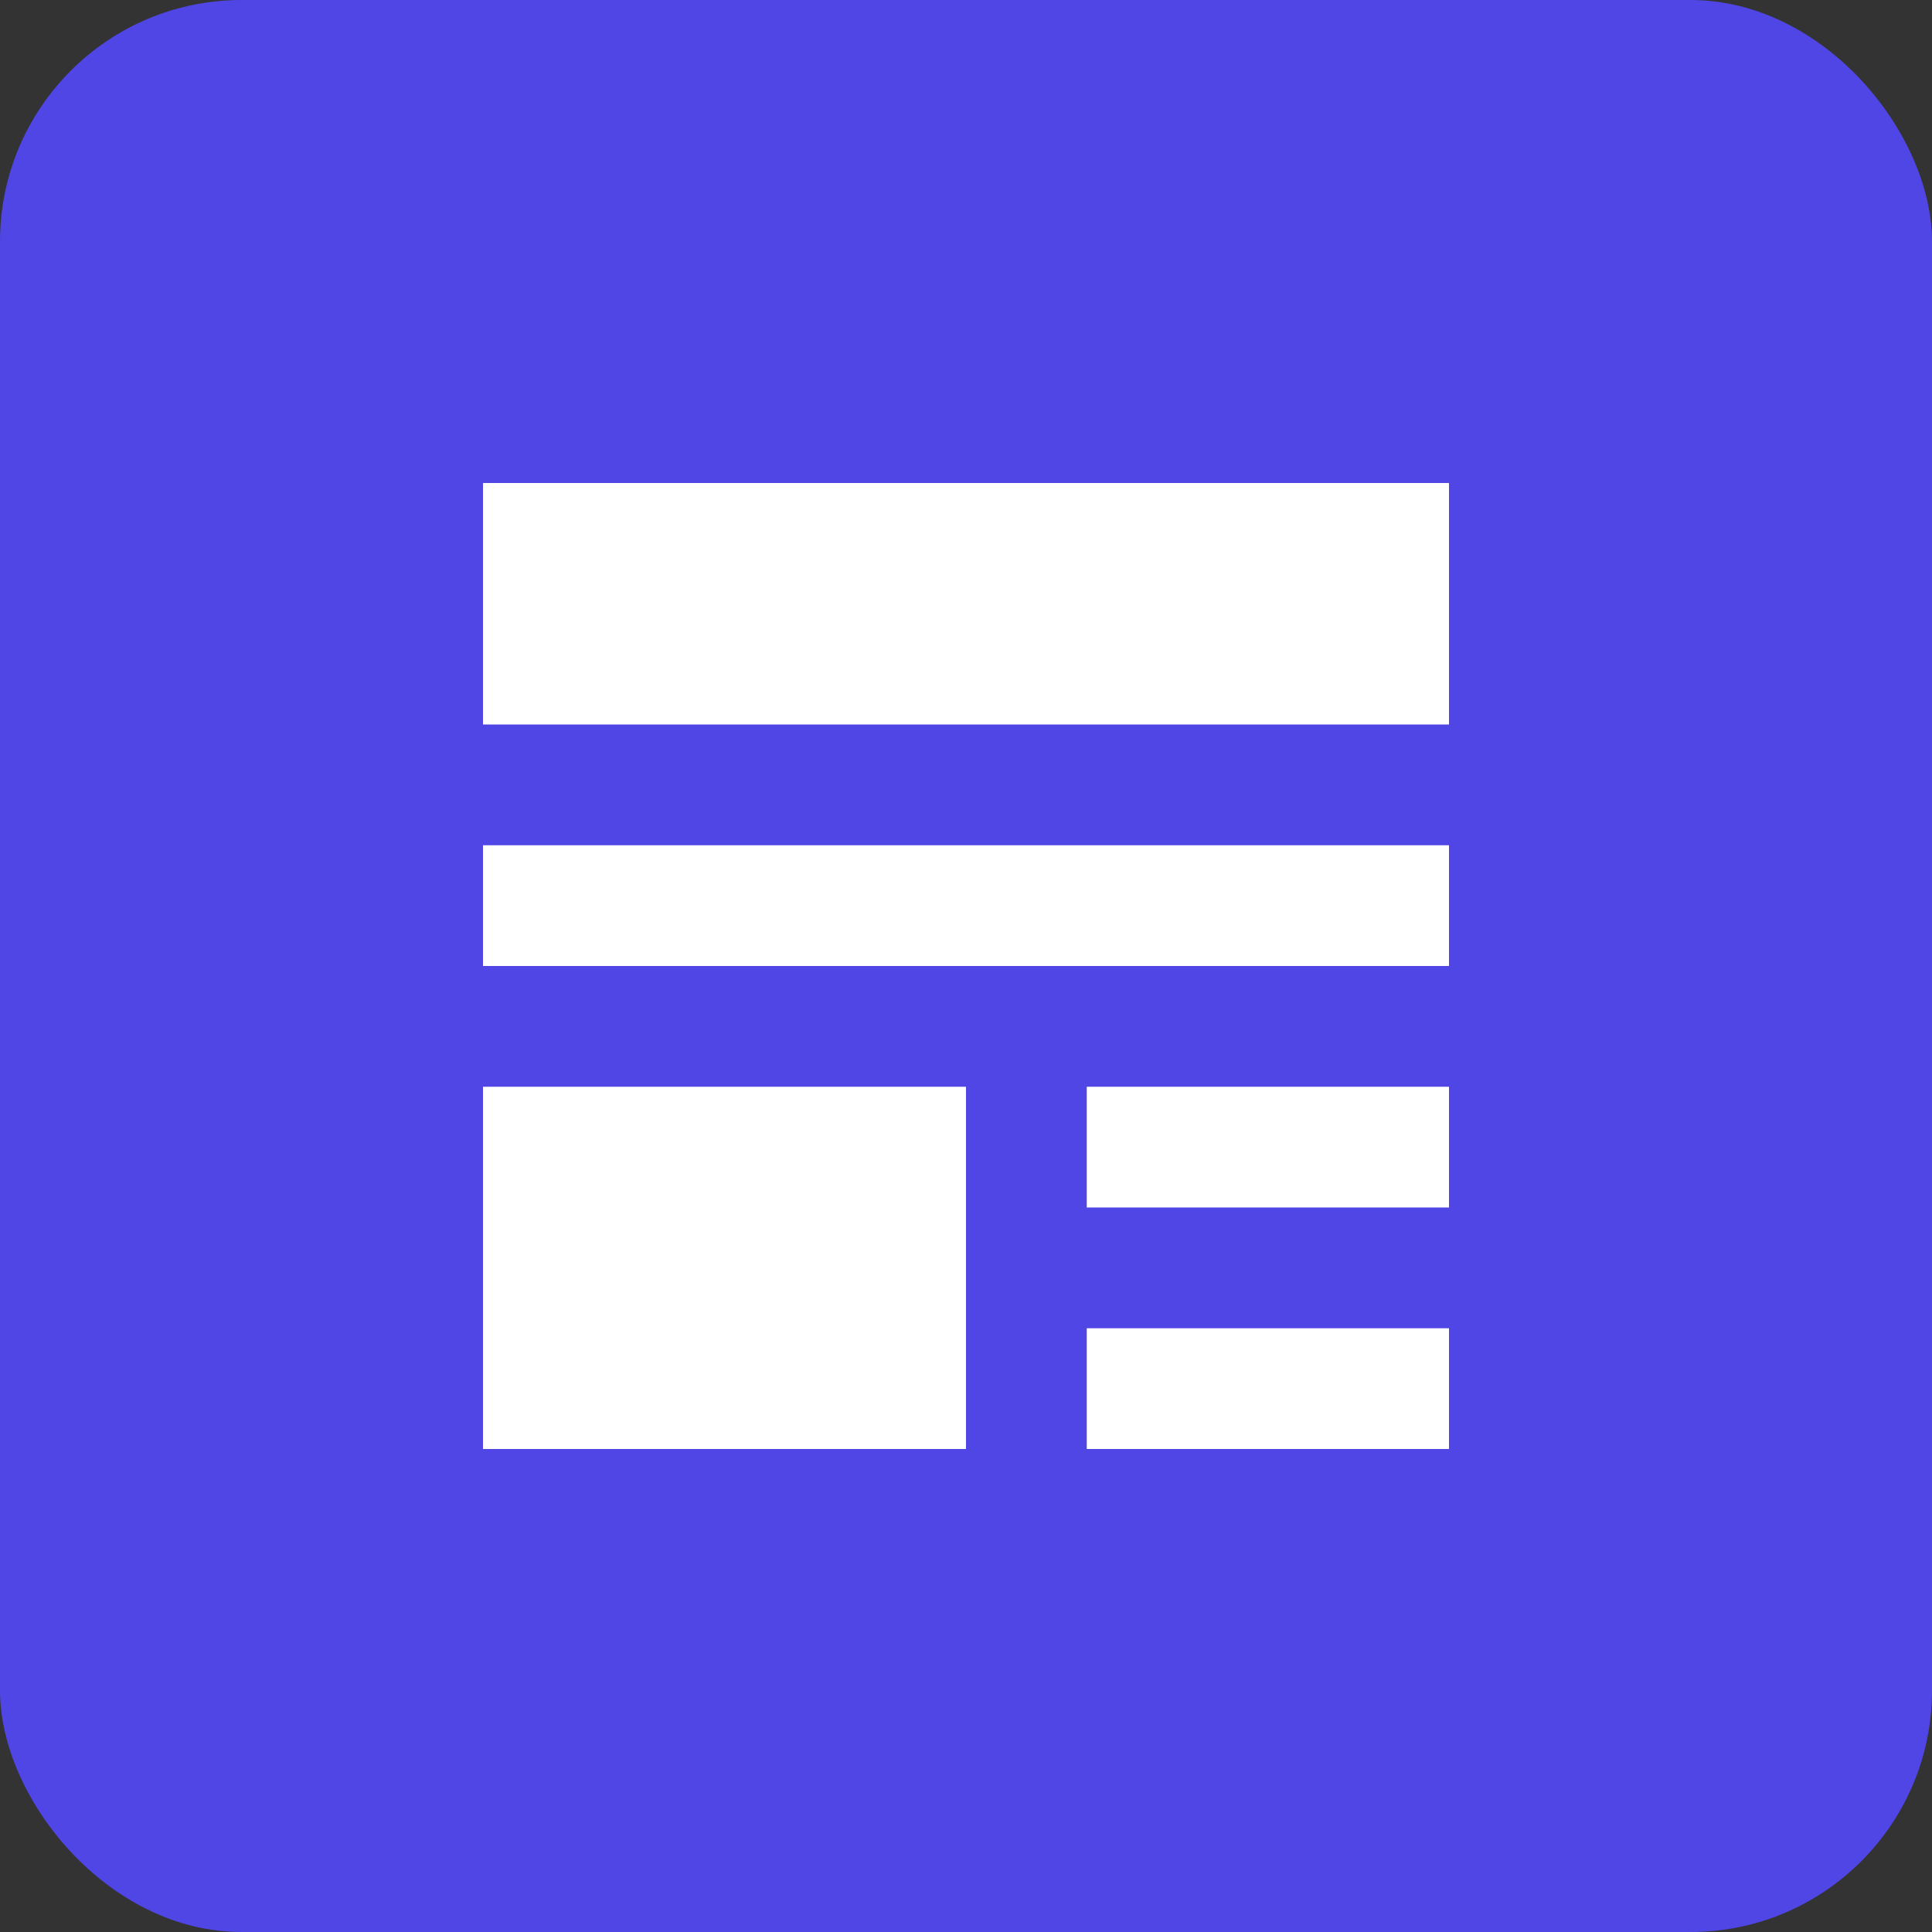
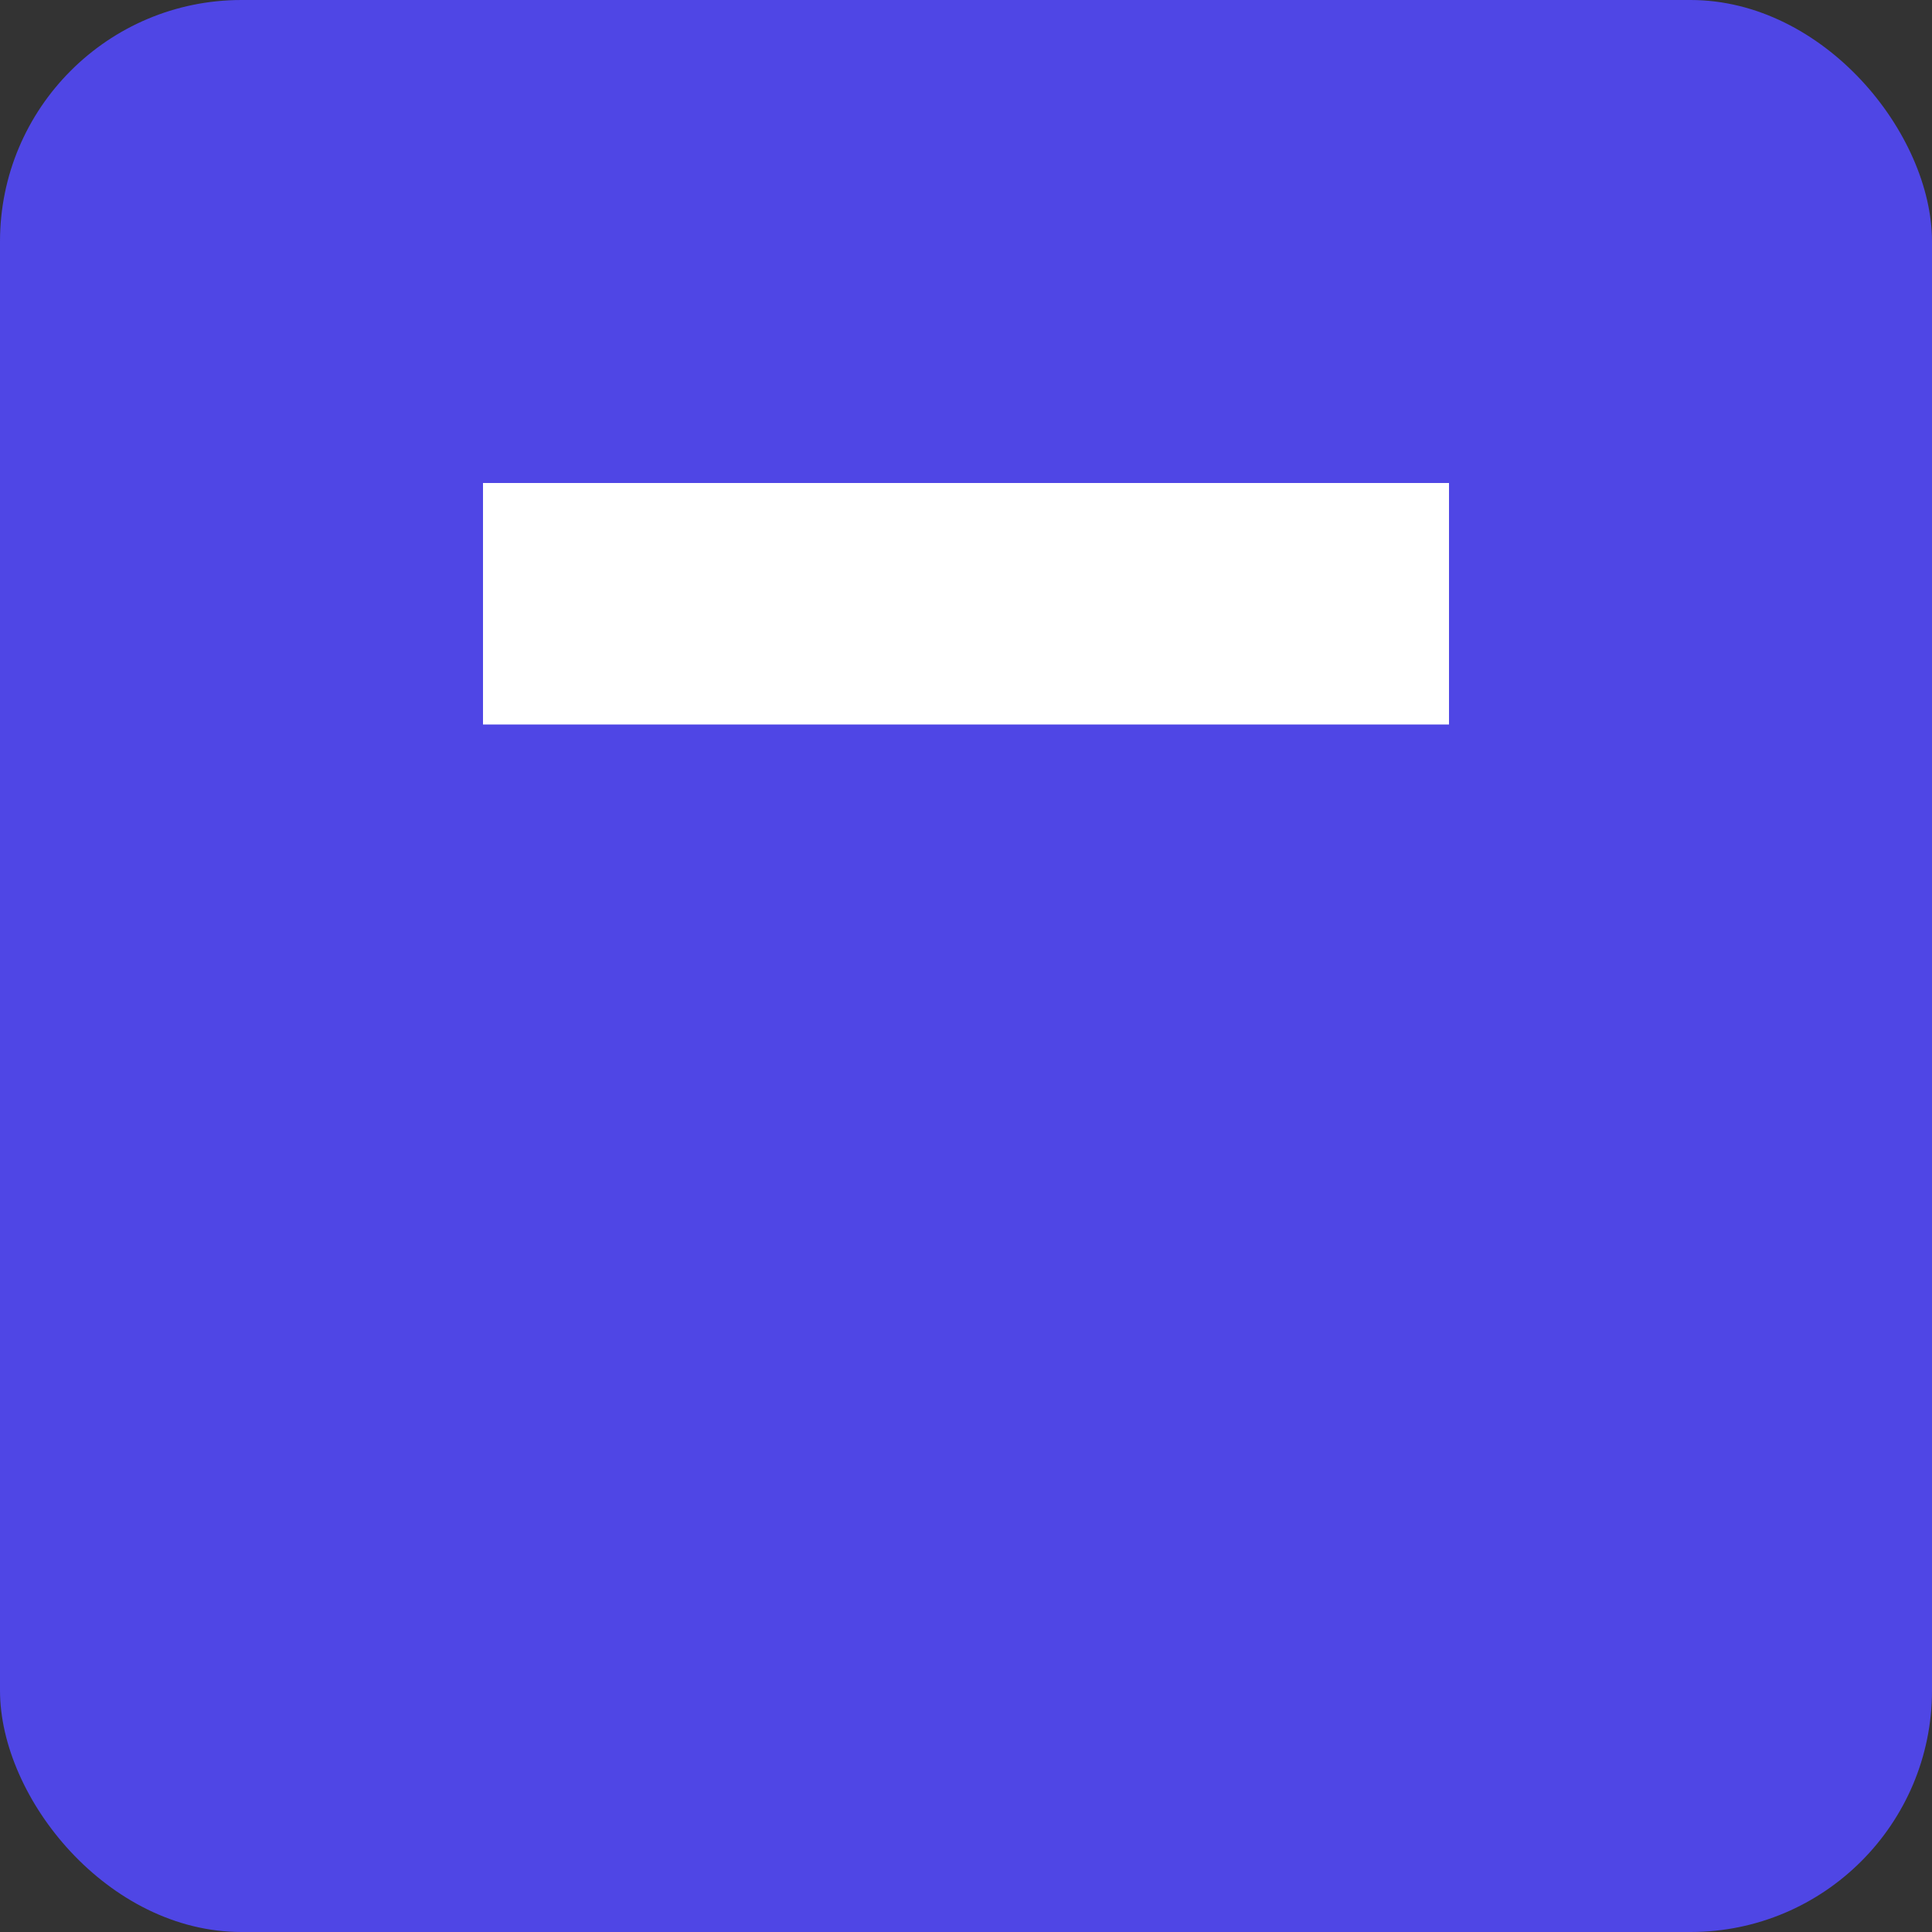
<svg xmlns="http://www.w3.org/2000/svg" width="32" height="32" viewBox="0 0 32 32" fill="none">
  <rect x="0" y="0" width="32" height="32" fill="#333333" stroke="none" />
  <rect width="32" height="32" rx="4" fill="#4F46E5" />
  <path d="M8 8H24V12H8V8Z" fill="white" />
-   <path d="M8 14H24V16H8V14Z" fill="white" />
-   <path d="M8 18H16V24H8V18Z" fill="white" />
-   <path d="M18 18H24V20H18V18Z" fill="white" />
-   <path d="M18 22H24V24H18V22Z" fill="white" />
</svg>